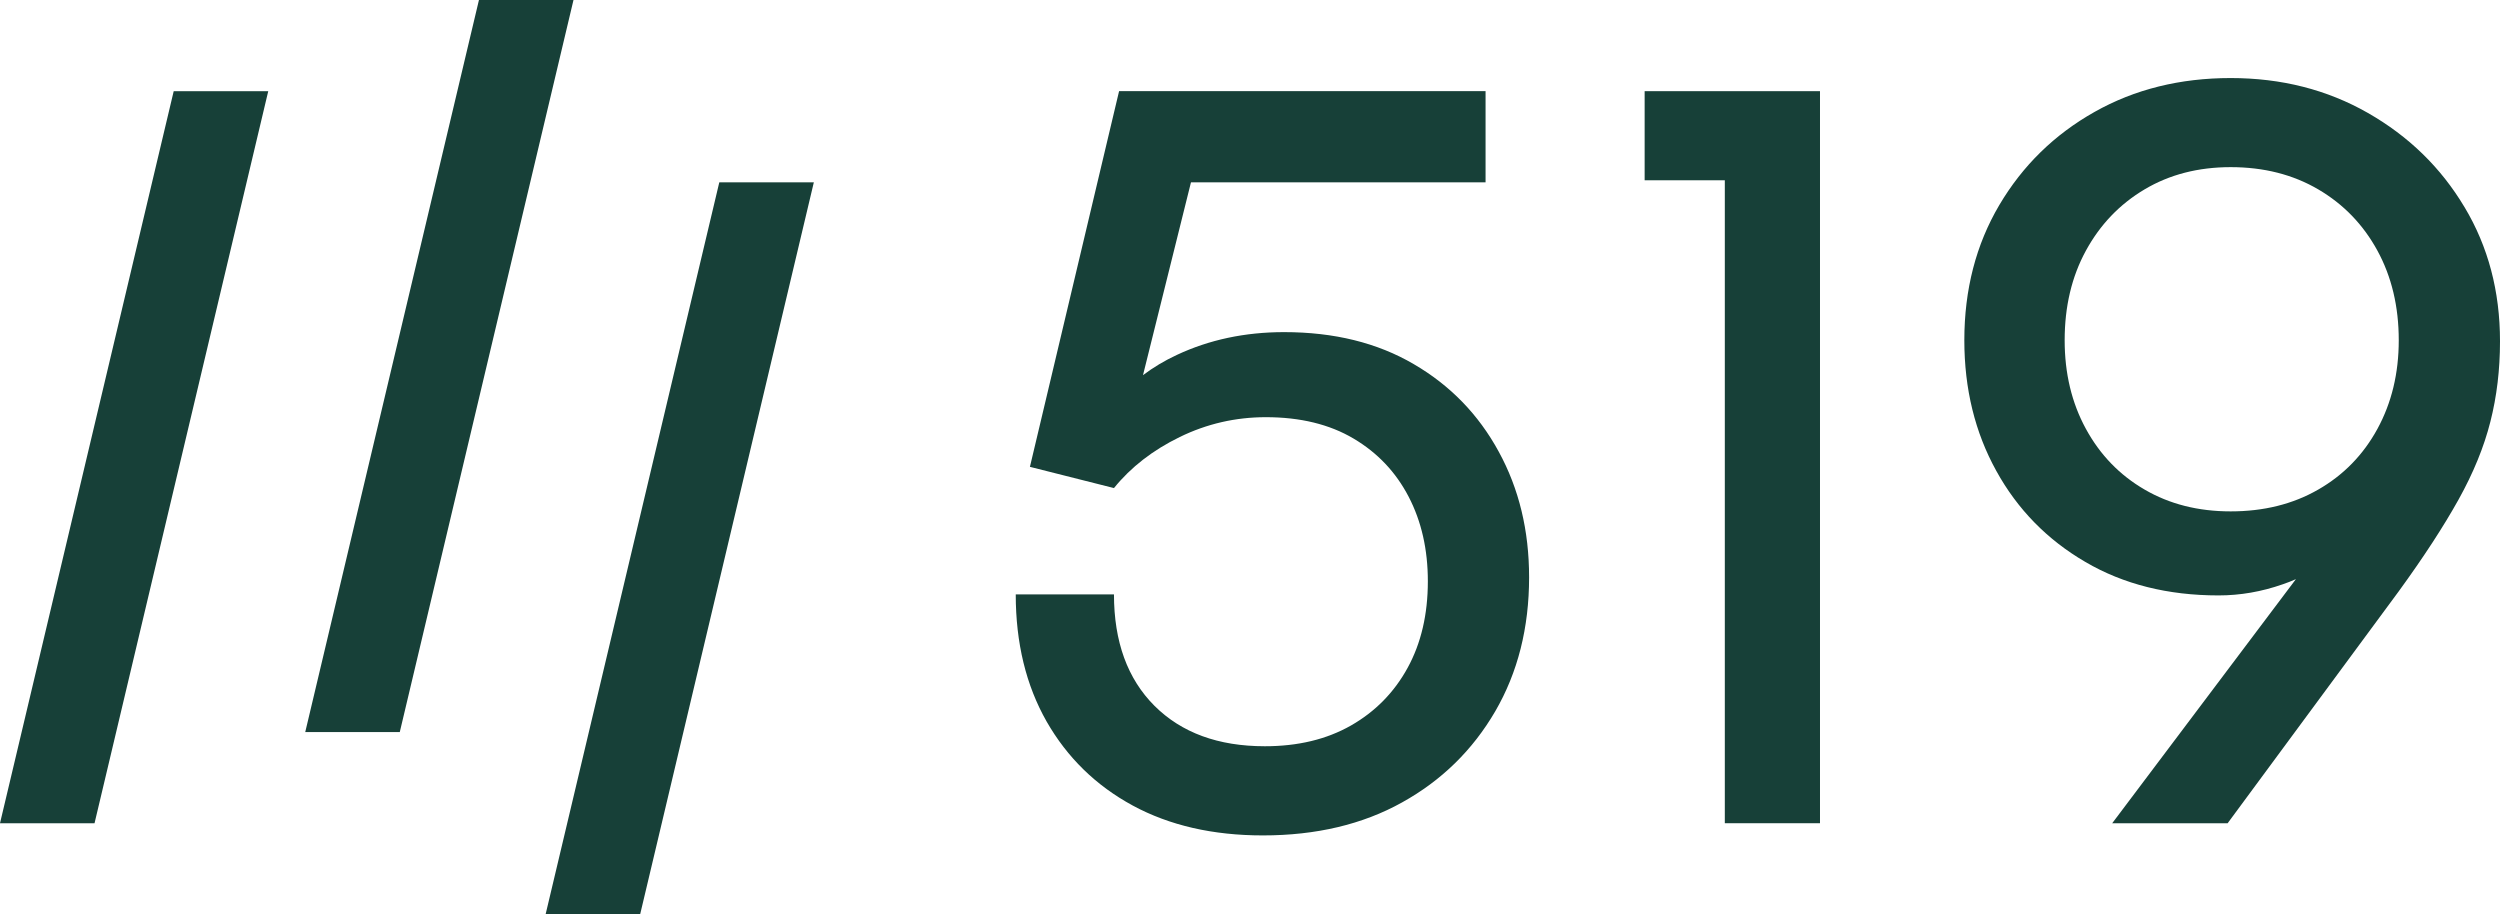
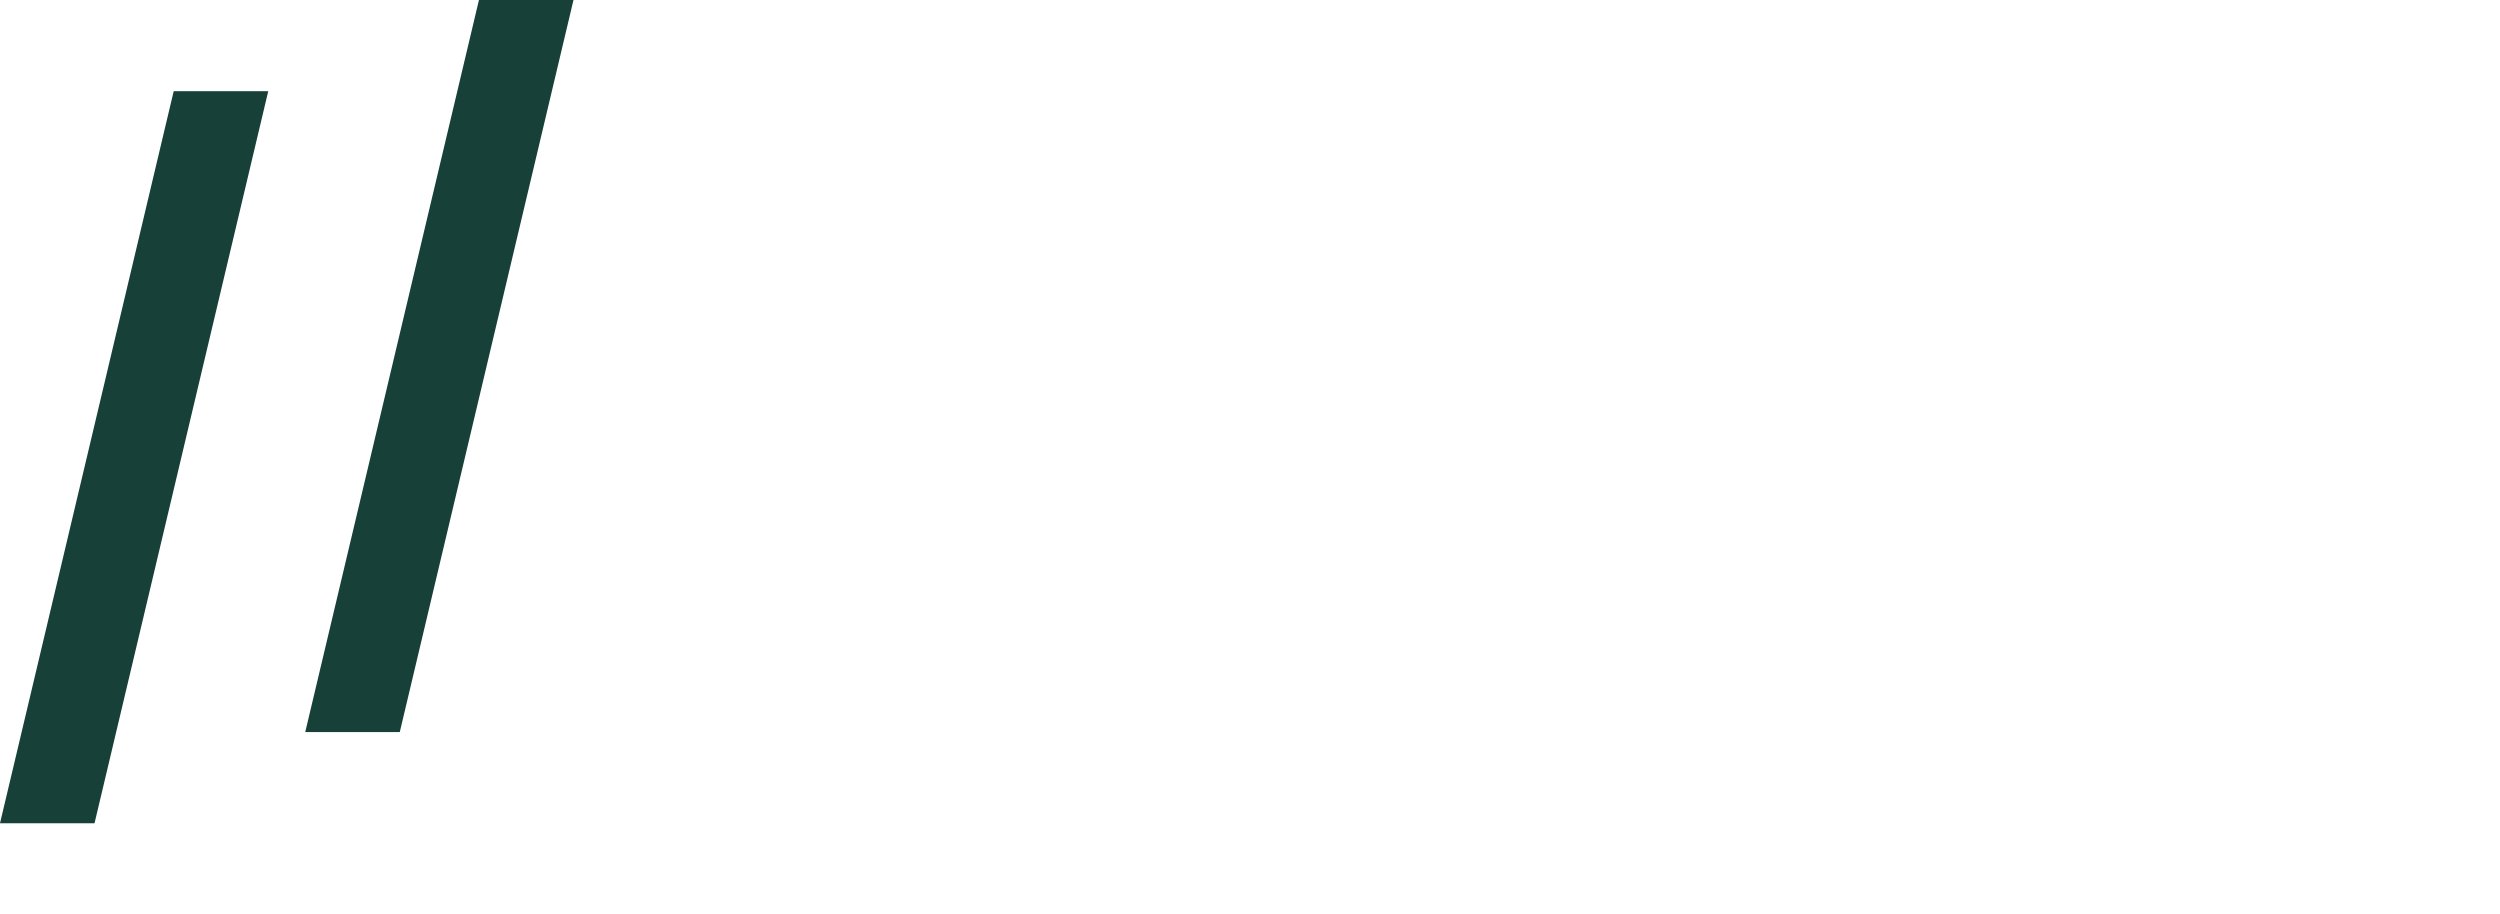
<svg xmlns="http://www.w3.org/2000/svg" id="Layer_2" viewBox="0 0 300 109.724">
  <defs>
    <style>.cls-1{fill:#174038;}</style>
  </defs>
  <g id="Layer_2-2">
-     <path class="cls-1" d="M183.492,69.268c0,6.07-1.359,11.435-4.067,16.095-2.717,4.66-6.442,8.304-11.183,10.931-4.731,2.637-10.308,3.956-16.699,3.956-6,0-11.204-1.198-15.612-3.583-4.419-2.396-7.861-5.758-10.338-10.086-2.466-4.338-3.704-9.422-3.704-15.25h11.787c0,5.667,1.62,10.126,4.861,13.367,3.241,3.231,7.65,4.852,13.247,4.852,3.966,0,7.408-.825,10.328-2.486,2.909-1.661,5.184-3.966,6.804-6.925,1.62-2.959,2.426-6.422,2.426-10.388,0-3.805-.765-7.187-2.305-10.146-1.54-2.959-3.745-5.285-6.623-6.986-2.879-1.701-6.382-2.557-10.509-2.557-3.644,0-7.086.795-10.328,2.376-3.241,1.58-5.878,3.624-7.901,6.13l-10.086-2.547,10.7-45.084h43.977v10.941h-35.351l-5.757,23.141c1.238-.936,2.587-1.741,4.056-2.426,3.885-1.822,8.174-2.738,12.874-2.738,5.999,0,11.183,1.278,15.551,3.835,4.379,2.547,7.781,6.05,10.207,10.509,2.436,4.449,3.644,9.472,3.644,15.068Z" />
-     <path class="cls-1" d="M206.978,21.633h-9.621v-10.692h21.042v87.846h-11.421V21.633Z" />
-     <path class="cls-1" d="M295.742,24.857c-2.828-4.741-6.694-8.506-11.595-11.304-4.902-2.798-10.388-4.187-16.468-4.187-6.069,0-11.525,1.349-16.337,4.067-4.822,2.718-8.626,6.442-11.425,11.173-2.798,4.741-4.197,10.146-4.197,16.226,0,5.828,1.278,11.052,3.835,15.672,2.546,4.62,6.11,8.264,10.69,10.931,4.57,2.678,9.905,4.016,15.974,4.016,2.597,0,5.164-.443,7.721-1.339.523-.181,1.057-.383,1.57-.614l-22.044,29.291h13.851l20.534-27.832c3-4.127,5.385-7.791,7.167-10.992,1.782-3.201,3.06-6.321,3.825-9.351.775-3.04,1.158-6.261,1.158-9.663,0-5.989-1.419-11.364-4.258-16.095ZM285.294,51.461c-1.701,3.12-4.067,5.546-7.106,7.288-3.04,1.751-6.543,2.617-10.509,2.617-3.885,0-7.328-.866-10.327-2.617-3-1.741-5.345-4.167-7.046-7.288-1.702-3.12-2.547-6.664-2.547-10.629,0-4.046.845-7.63,2.547-10.75,1.701-3.12,4.046-5.576,7.046-7.358,3-1.782,6.442-2.667,10.327-2.667,3.966,0,7.469.886,10.509,2.667s5.405,4.238,7.106,7.358c1.701,3.12,2.557,6.704,2.557,10.75,0,3.966-.856,7.509-2.557,10.629Z" />
-     <polygon class="cls-1" points="76.816 109.724 65.471 109.724 86.316 21.878 97.661 21.878 76.816 109.724" />
    <polygon class="cls-1" points="47.973 87.851 36.628 87.851 57.474 0 68.819 0 47.973 87.851" />
    <polygon class="cls-1" points="11.344 98.788 0 98.788 20.845 10.94 32.19 10.94 11.344 98.788" />
  </g>
</svg>